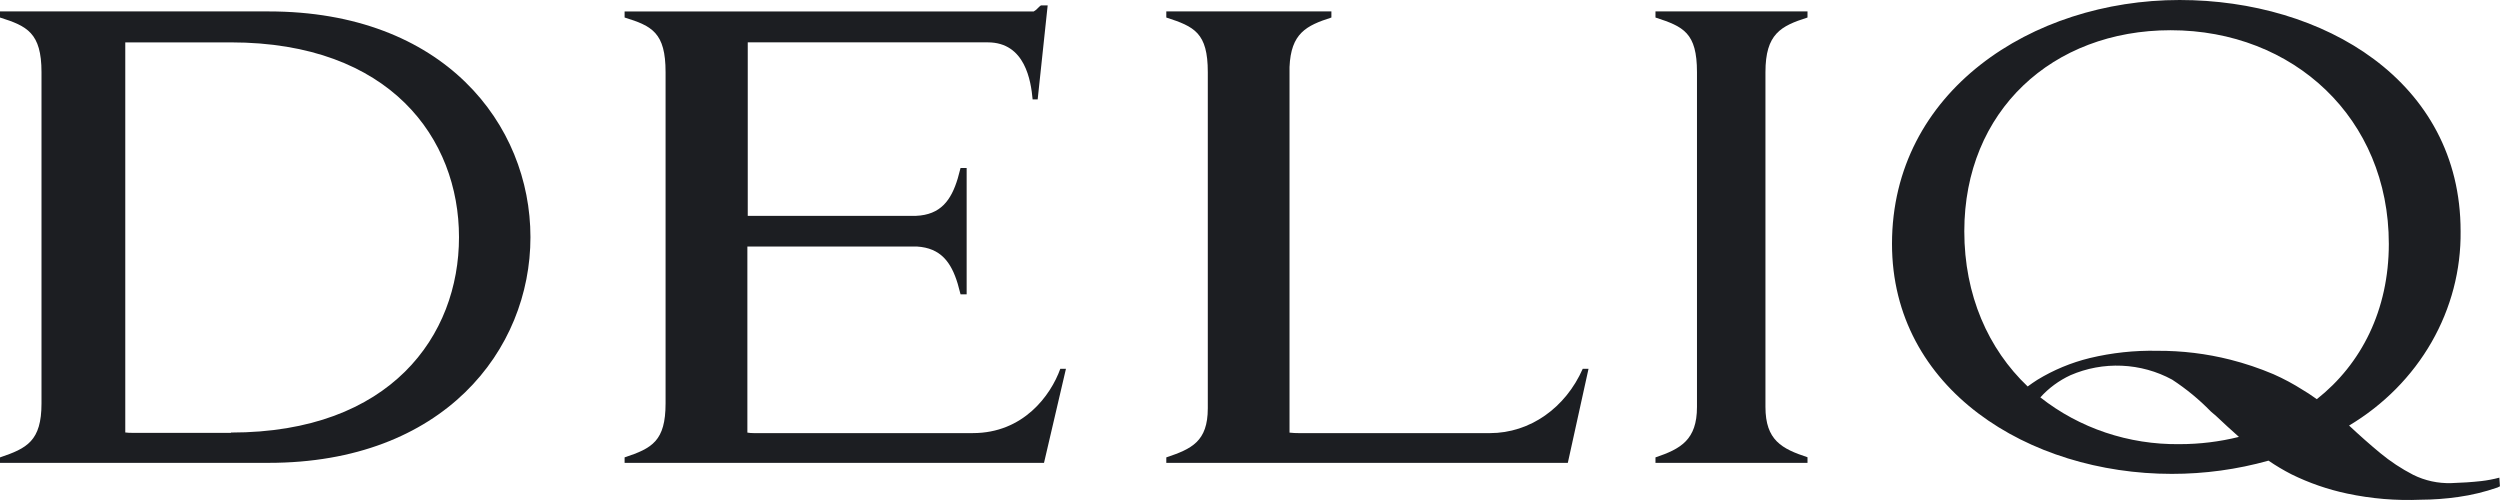
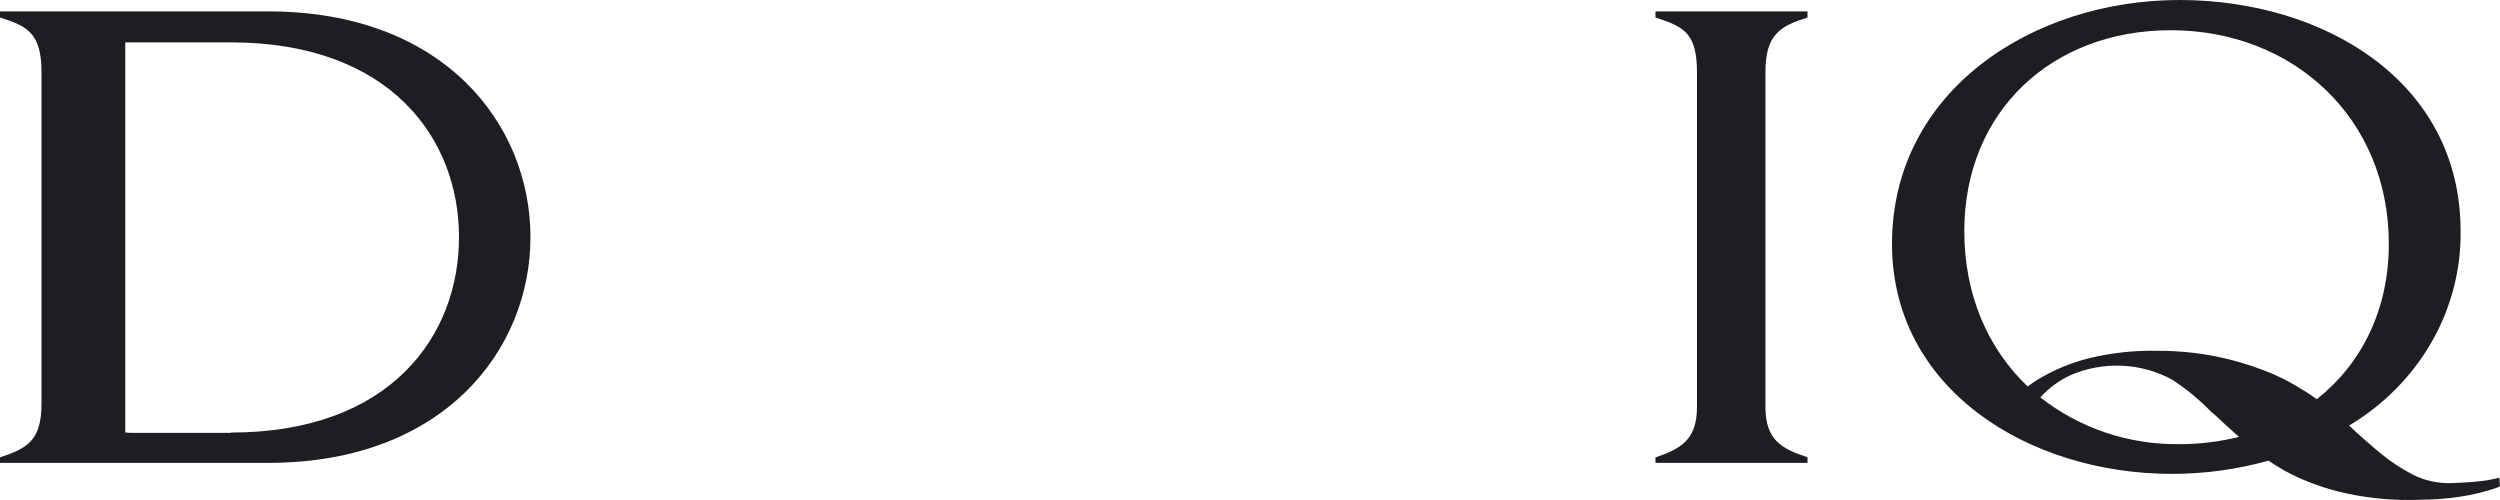
<svg xmlns="http://www.w3.org/2000/svg" width="100" height="20" viewBox="0 0 100 20" fill="none">
  <path d="M99.974 19.106C99.737 19.169 99.496 19.215 99.252 19.243C98.864 19.286 98.463 19.312 98.057 19.324C97.526 19.342 96.999 19.227 96.528 18.993C96.055 18.749 95.613 18.457 95.207 18.121C94.8 17.784 94.385 17.417 93.963 17.022C95.345 16.197 96.481 15.049 97.262 13.687C98.043 12.325 98.443 10.796 98.424 9.245C98.424 3.226 92.92 0 87.185 0C81.266 0 75.68 3.665 75.68 9.756C75.68 15.569 81.153 18.955 86.873 18.955C88.182 18.956 89.485 18.778 90.74 18.426C91.034 18.627 91.34 18.809 91.658 18.972C92.362 19.319 93.11 19.578 93.883 19.742C94.849 19.948 95.839 20.031 96.828 19.989C97.33 19.987 97.832 19.95 98.329 19.879C98.864 19.804 99.389 19.677 99.897 19.501L99.998 19.452L99.974 19.106ZM86.827 1.209C91.74 1.209 95.553 4.729 95.553 9.754C95.553 12.401 94.455 14.561 92.673 15.967C92.569 15.895 92.462 15.819 92.352 15.746L92.113 15.598C91.739 15.359 91.345 15.148 90.936 14.967C90.377 14.73 89.8 14.536 89.209 14.386C88.259 14.146 87.281 14.027 86.298 14.032C85.386 14.012 84.476 14.11 83.592 14.322C82.848 14.504 82.138 14.799 81.492 15.194C81.363 15.275 81.235 15.366 81.107 15.459C79.529 13.959 78.572 11.808 78.572 9.251C78.572 4.438 82.094 1.209 86.827 1.209ZM81.614 15.895C81.948 15.524 82.358 15.222 82.819 15.008C83.463 14.728 84.167 14.598 84.874 14.629C85.582 14.66 86.271 14.851 86.885 15.185C87.448 15.553 87.966 15.979 88.429 16.455L88.662 16.656C88.946 16.926 89.245 17.199 89.557 17.476C88.783 17.669 87.985 17.766 87.185 17.766C85.153 17.793 83.177 17.129 81.614 15.895Z" fill="#1C1E22" />
  <path d="M10.744 0.457H0V0.701C1.076 1.041 1.66 1.309 1.66 2.887V16.137C1.66 17.642 1.076 17.933 0 18.296V18.514H10.744C17.742 18.514 21.218 14 21.218 9.487C21.218 4.973 17.754 0.457 10.744 0.457ZM9.239 17.314H5.317C5.213 17.314 5.115 17.314 5.011 17.299V1.695H9.23C15.623 1.695 18.36 5.555 18.36 9.487C18.36 13.419 15.633 17.302 9.239 17.302V17.314Z" fill="#1C1E22" />
-   <path d="M38.914 17.324H30.142C30.059 17.325 29.976 17.318 29.895 17.304V9.861H36.676C37.633 9.919 38.049 10.492 38.309 11.352C38.348 11.486 38.385 11.625 38.422 11.773H38.666V6.719H38.422C38.385 6.865 38.348 7.01 38.309 7.141C38.046 8.012 37.624 8.594 36.636 8.634H29.91V1.694H39.51C41.014 1.694 41.238 3.249 41.305 3.976H41.507L41.907 0.215H41.638C41.528 0.288 41.482 0.386 41.348 0.459H24.984V0.7C26.082 1.04 26.623 1.308 26.623 2.883V16.136C26.623 17.641 26.082 17.932 24.984 18.295V18.516H41.76L42.638 14.752H42.412C42.029 15.819 40.932 17.324 38.914 17.324Z" fill="#1C1E22" />
-   <path d="M59.594 17.325H51.969C51.839 17.326 51.71 17.319 51.581 17.305V2.683C51.636 1.329 52.251 1.024 53.256 0.701V0.457H46.652V0.701C47.774 1.065 48.312 1.309 48.312 2.887V16.331C48.312 17.665 47.661 17.956 46.652 18.296V18.514H62.713L63.541 14.753H63.309C62.624 16.305 61.209 17.325 59.594 17.325Z" fill="#1C1E22" />
  <path d="M68.952 0.457H66.219V0.701C67.341 1.065 67.879 1.309 67.879 2.887V16.282C67.879 17.593 67.228 17.956 66.219 18.296V18.514H72.3V18.29C71.27 17.95 70.618 17.61 70.618 16.276V2.887C70.618 1.355 71.23 1.041 72.3 0.701V0.457H68.937H68.952Z" fill="#1C1E22" />
</svg>